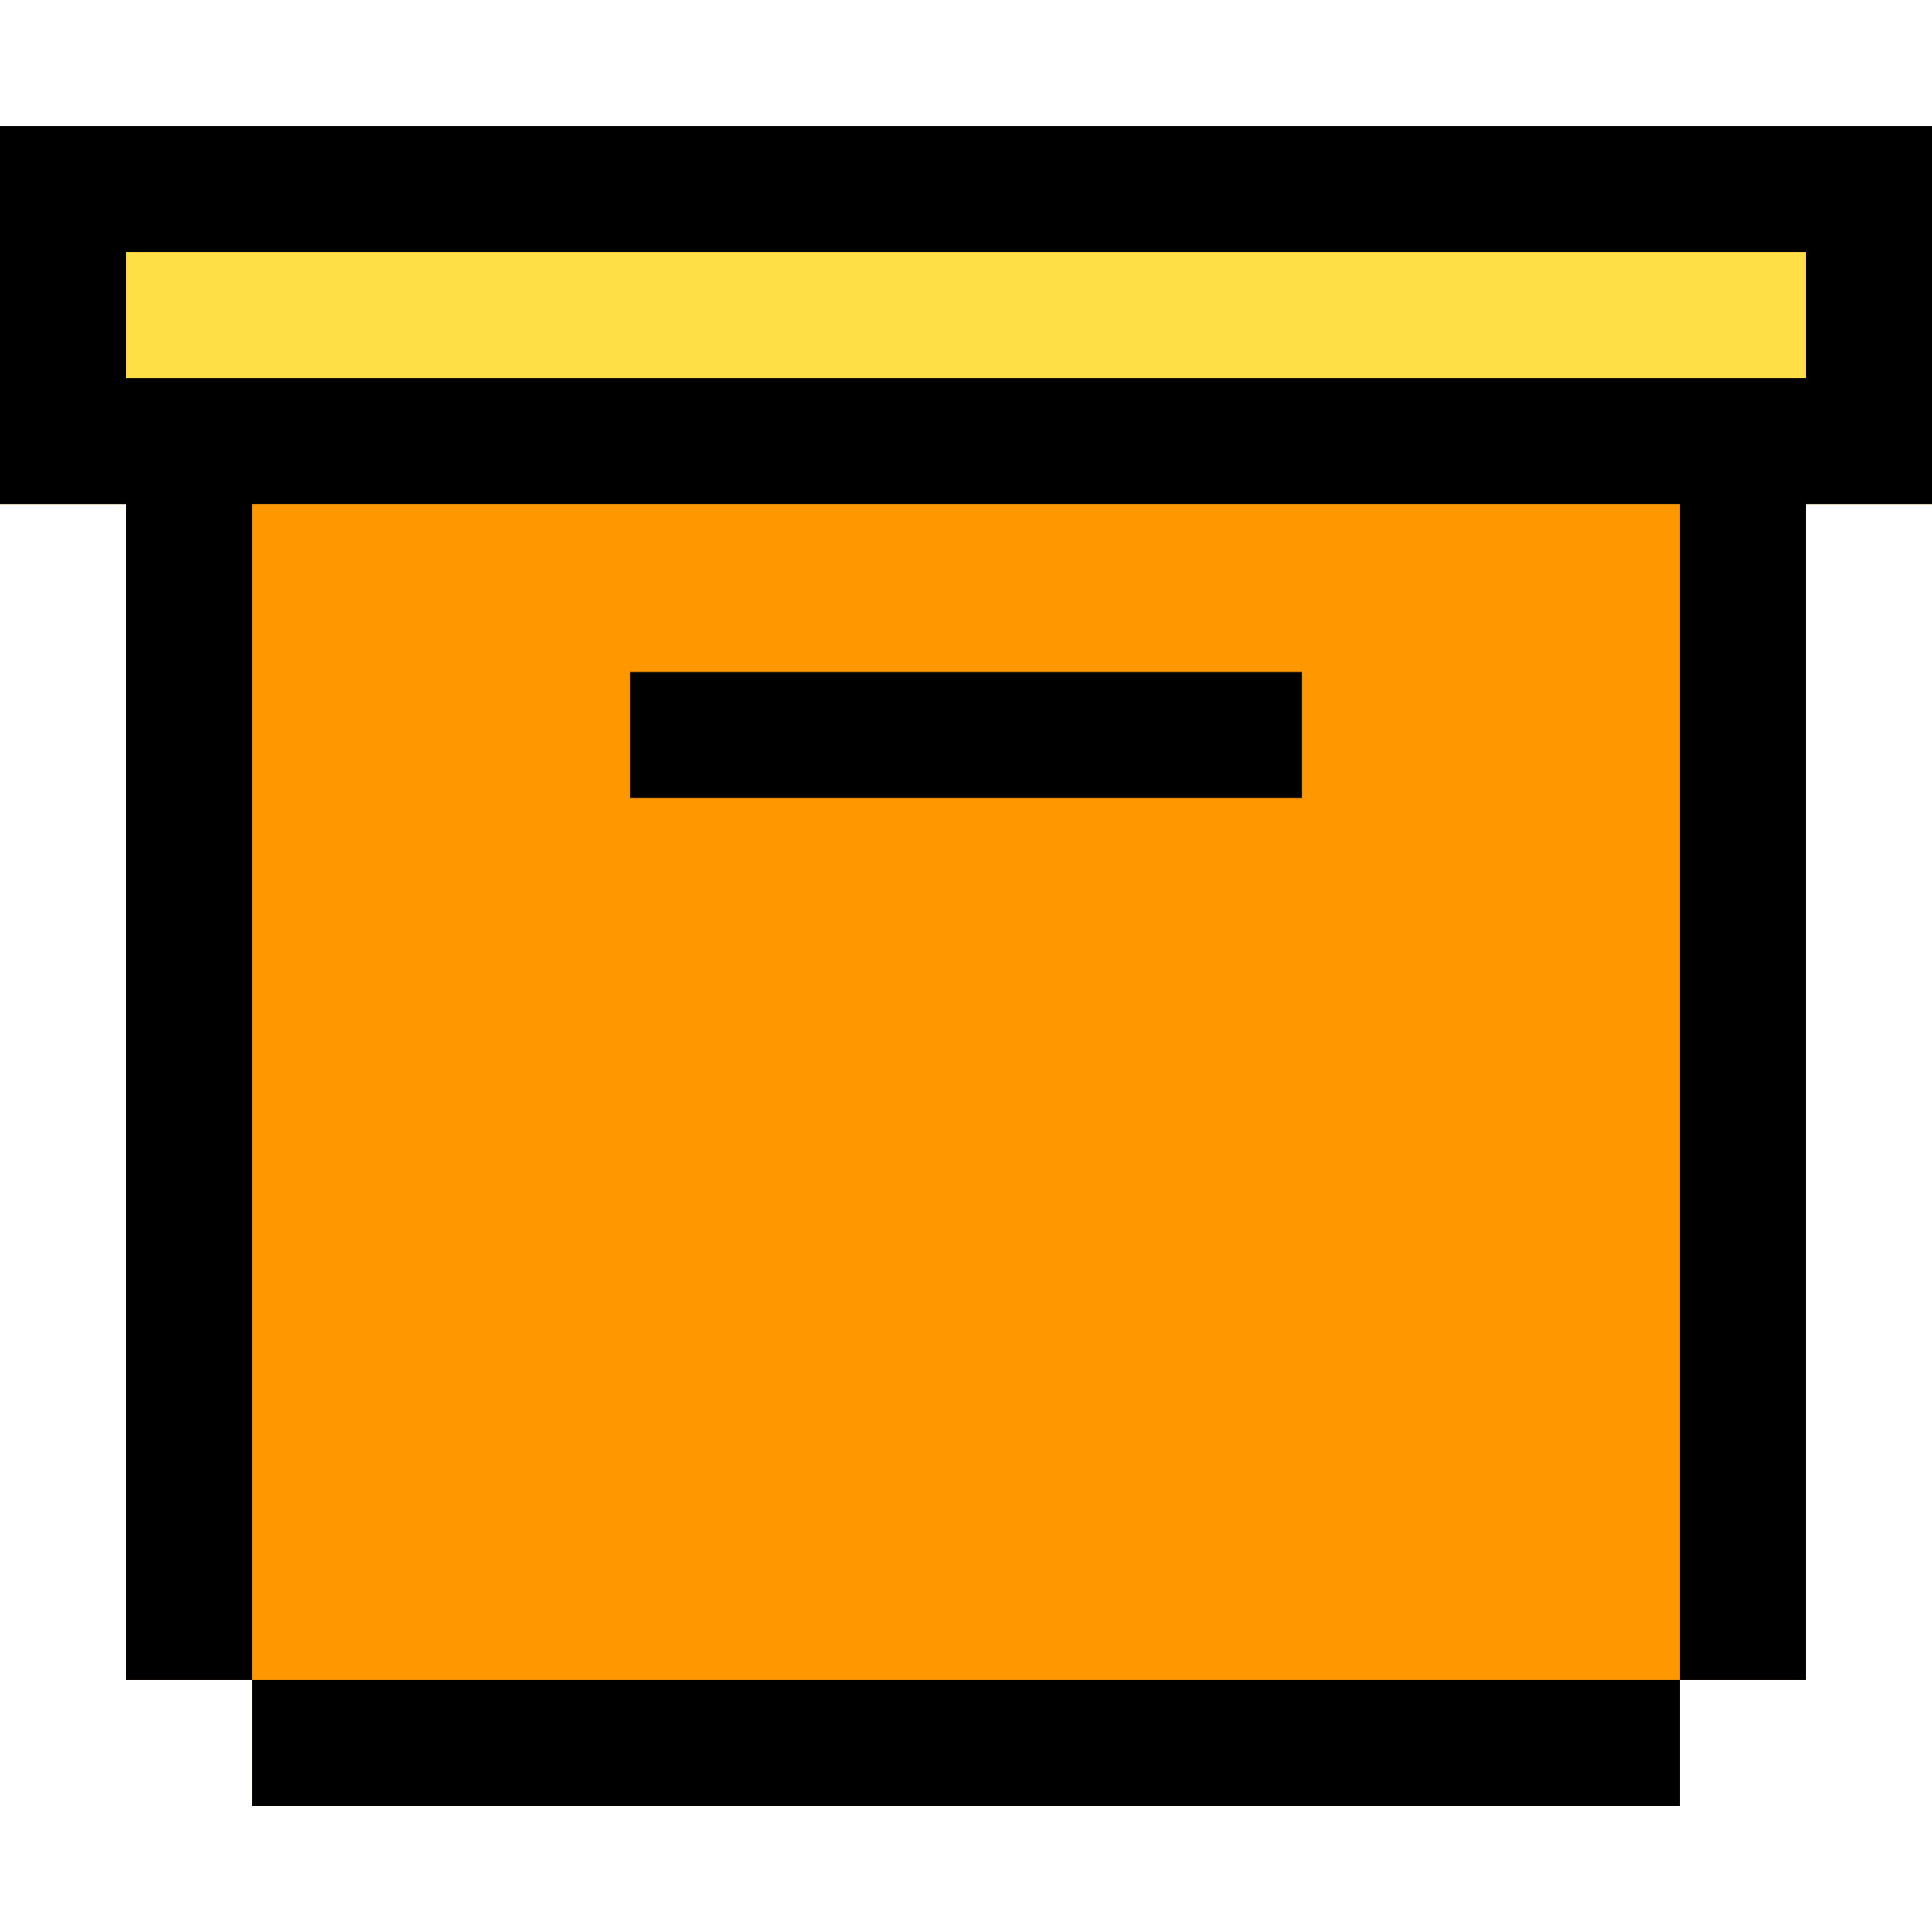
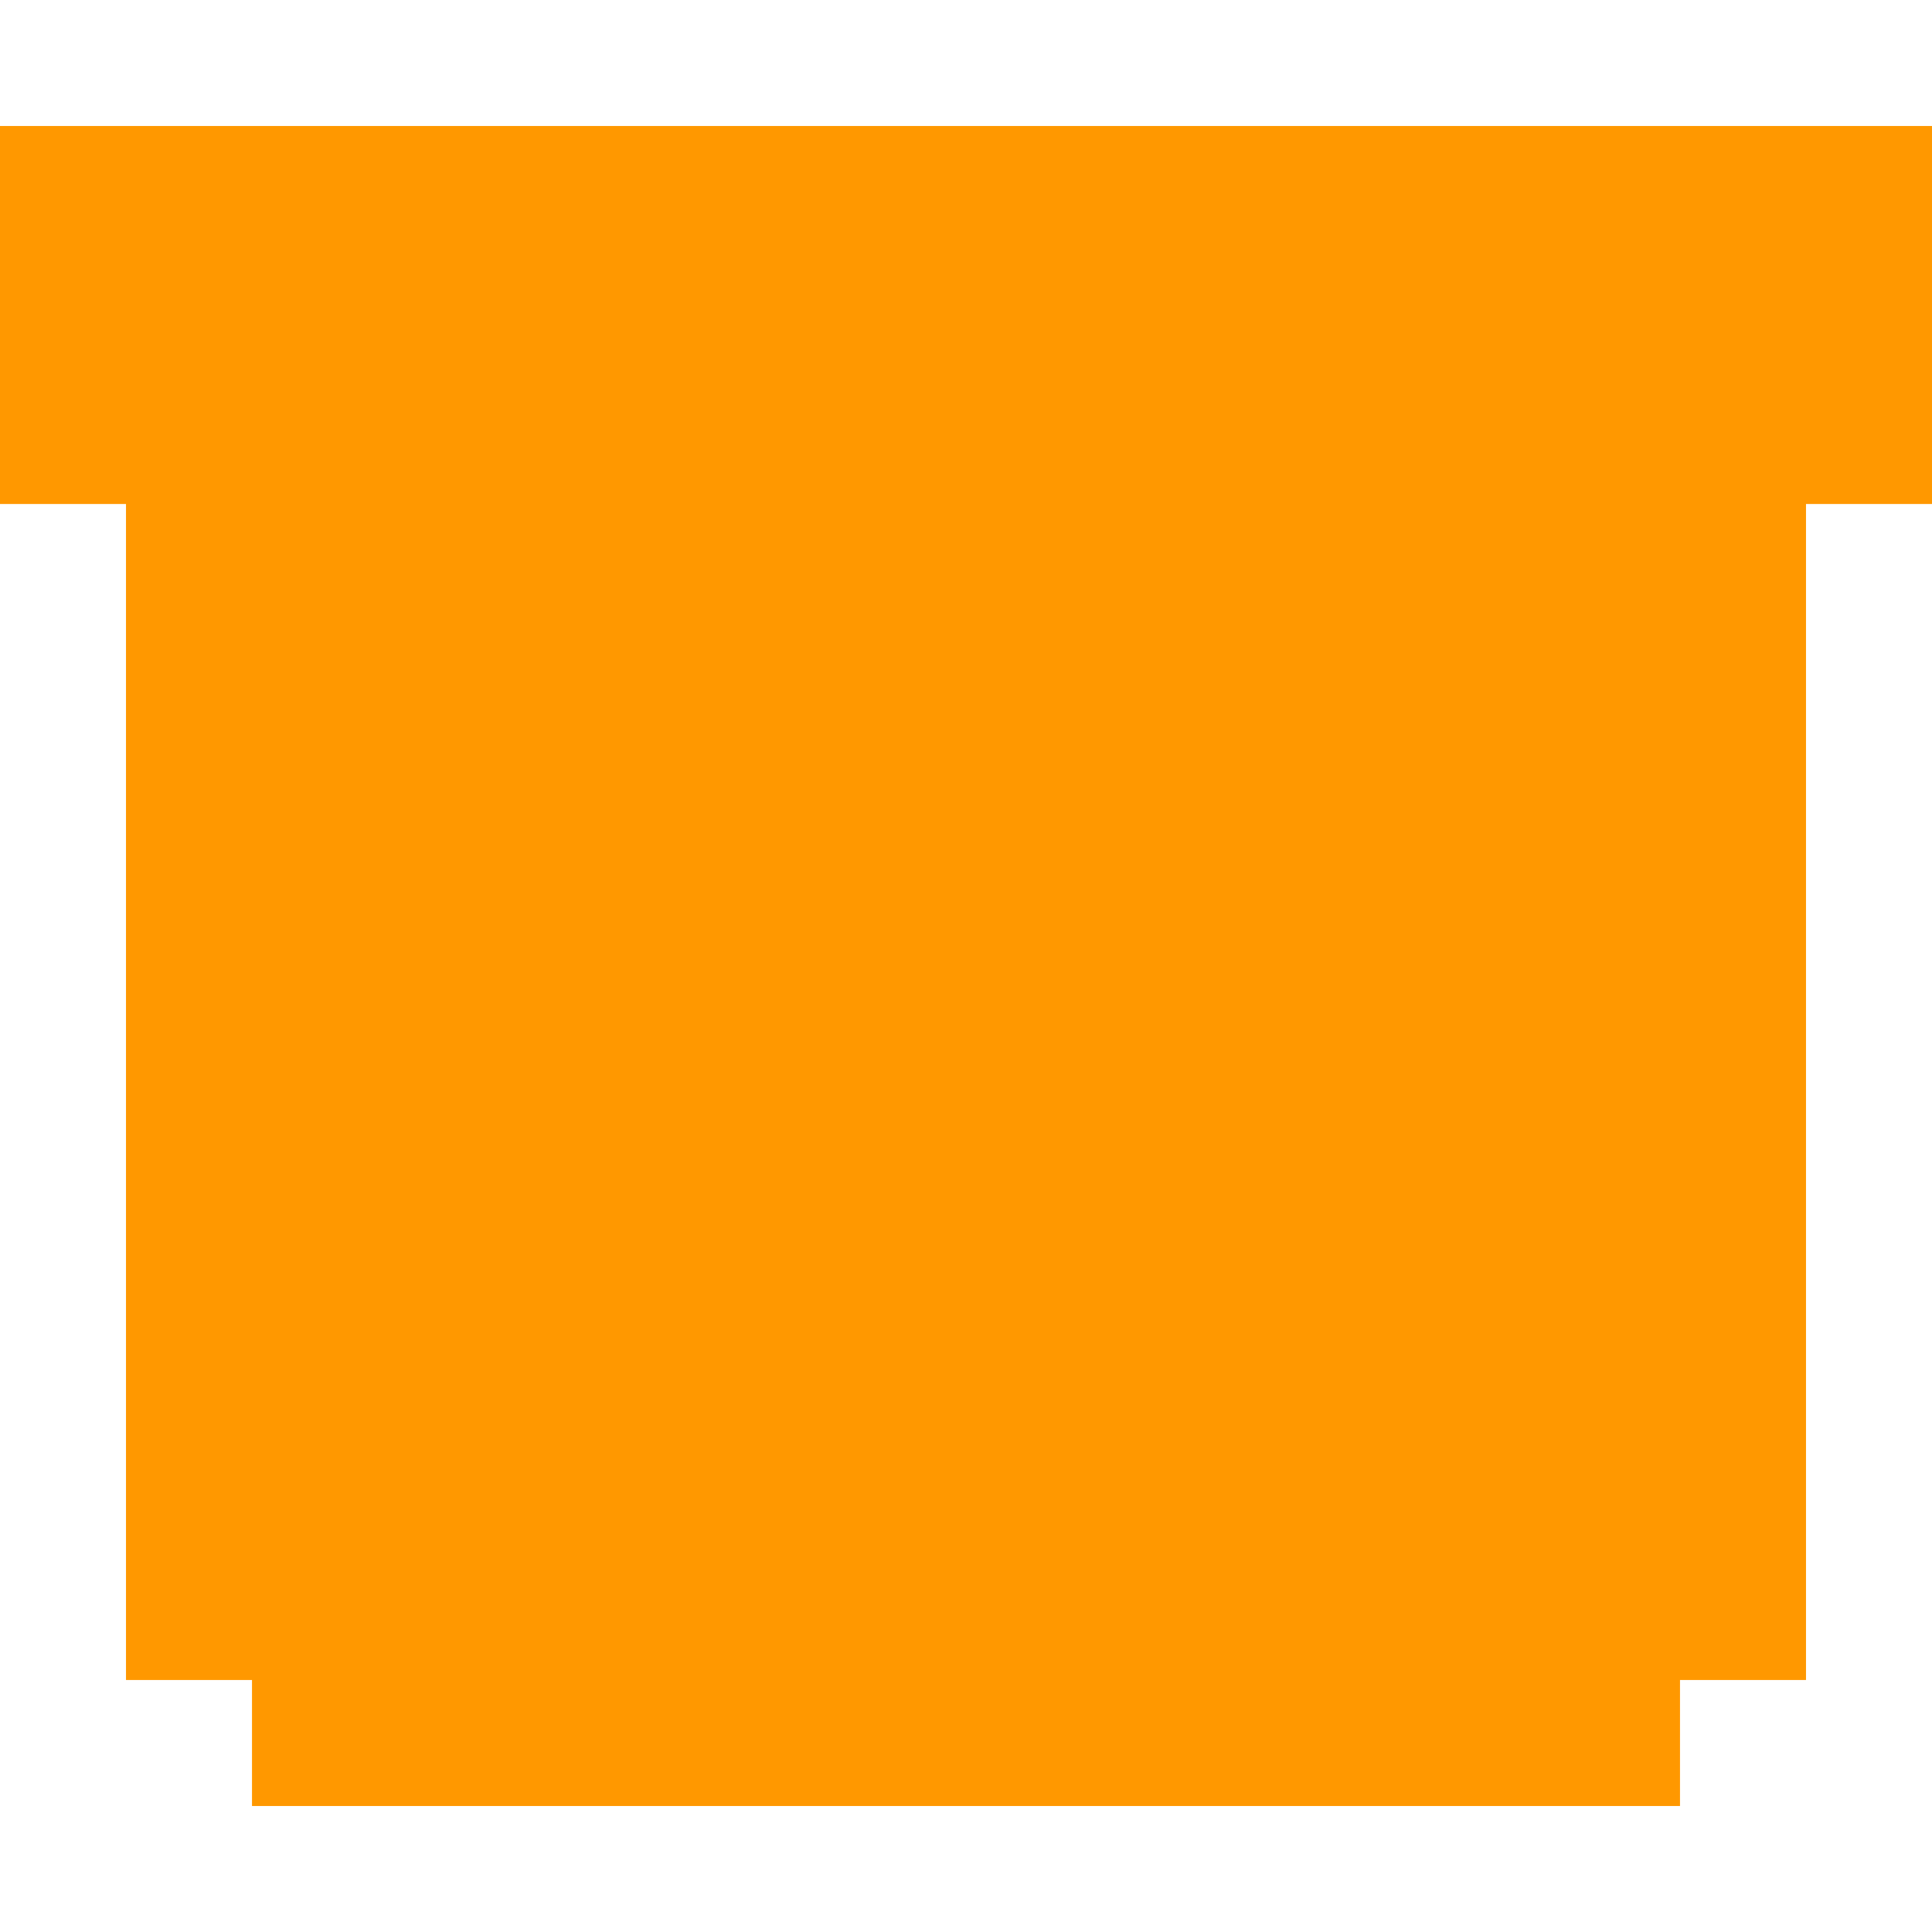
<svg xmlns="http://www.w3.org/2000/svg" version="1.1" id="Layer_1" viewBox="0 0 512 512" xml:space="preserve">
  <polygon style="fill:#FF9800;" points="512,33.391 0,33.391 0,133.565 33.391,133.565 33.391,445.217 66.783,445.217   66.783,478.609 445.217,478.609 445.217,445.217 478.609,445.217 478.609,133.565 512,133.565 " />
-   <rect y="33.391" style="fill:#FFDE46;" width="512" height="100.174" />
-   <rect x="66.783" y="445.217" width="378.435" height="33.391" />
-   <path d="M0,33.391v100.174h33.391v311.652h33.391V133.565h378.435v311.652h33.391V133.565H512V33.391H0z M478.609,100.174H33.391  V66.783h445.217V100.174z" />
-   <rect x="166.957" y="178.087" width="178.087" height="33.391" />
</svg>